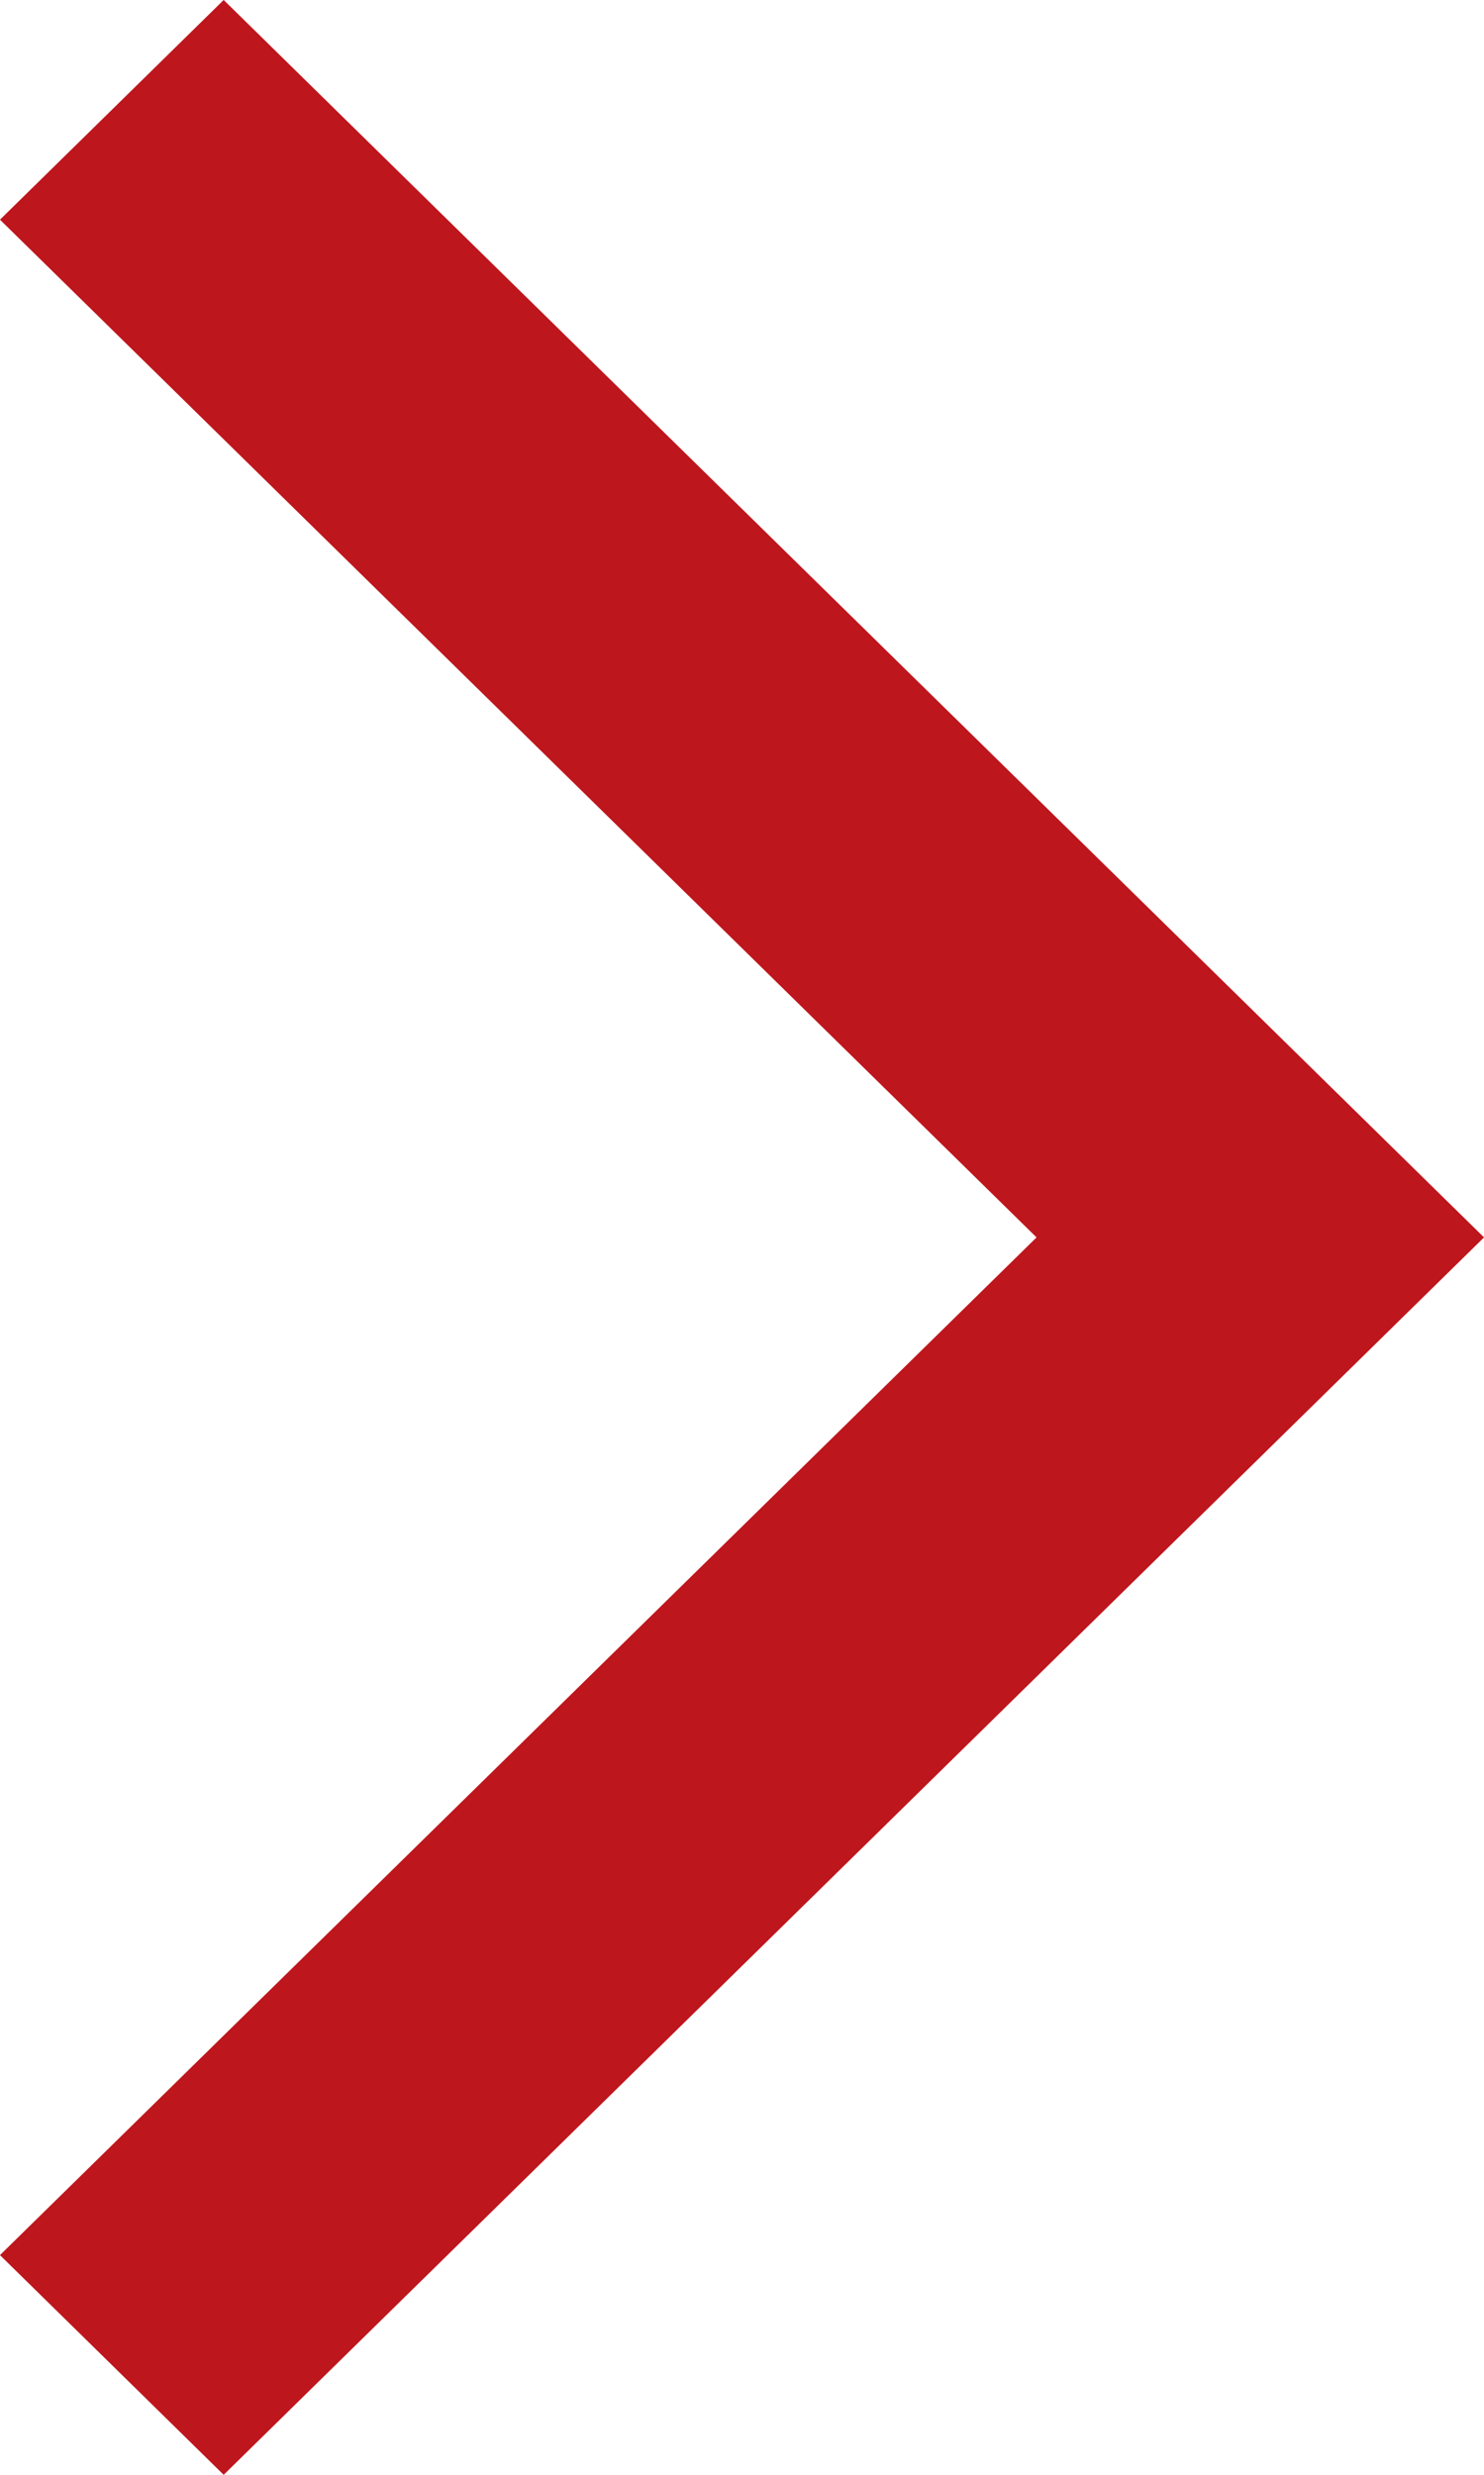
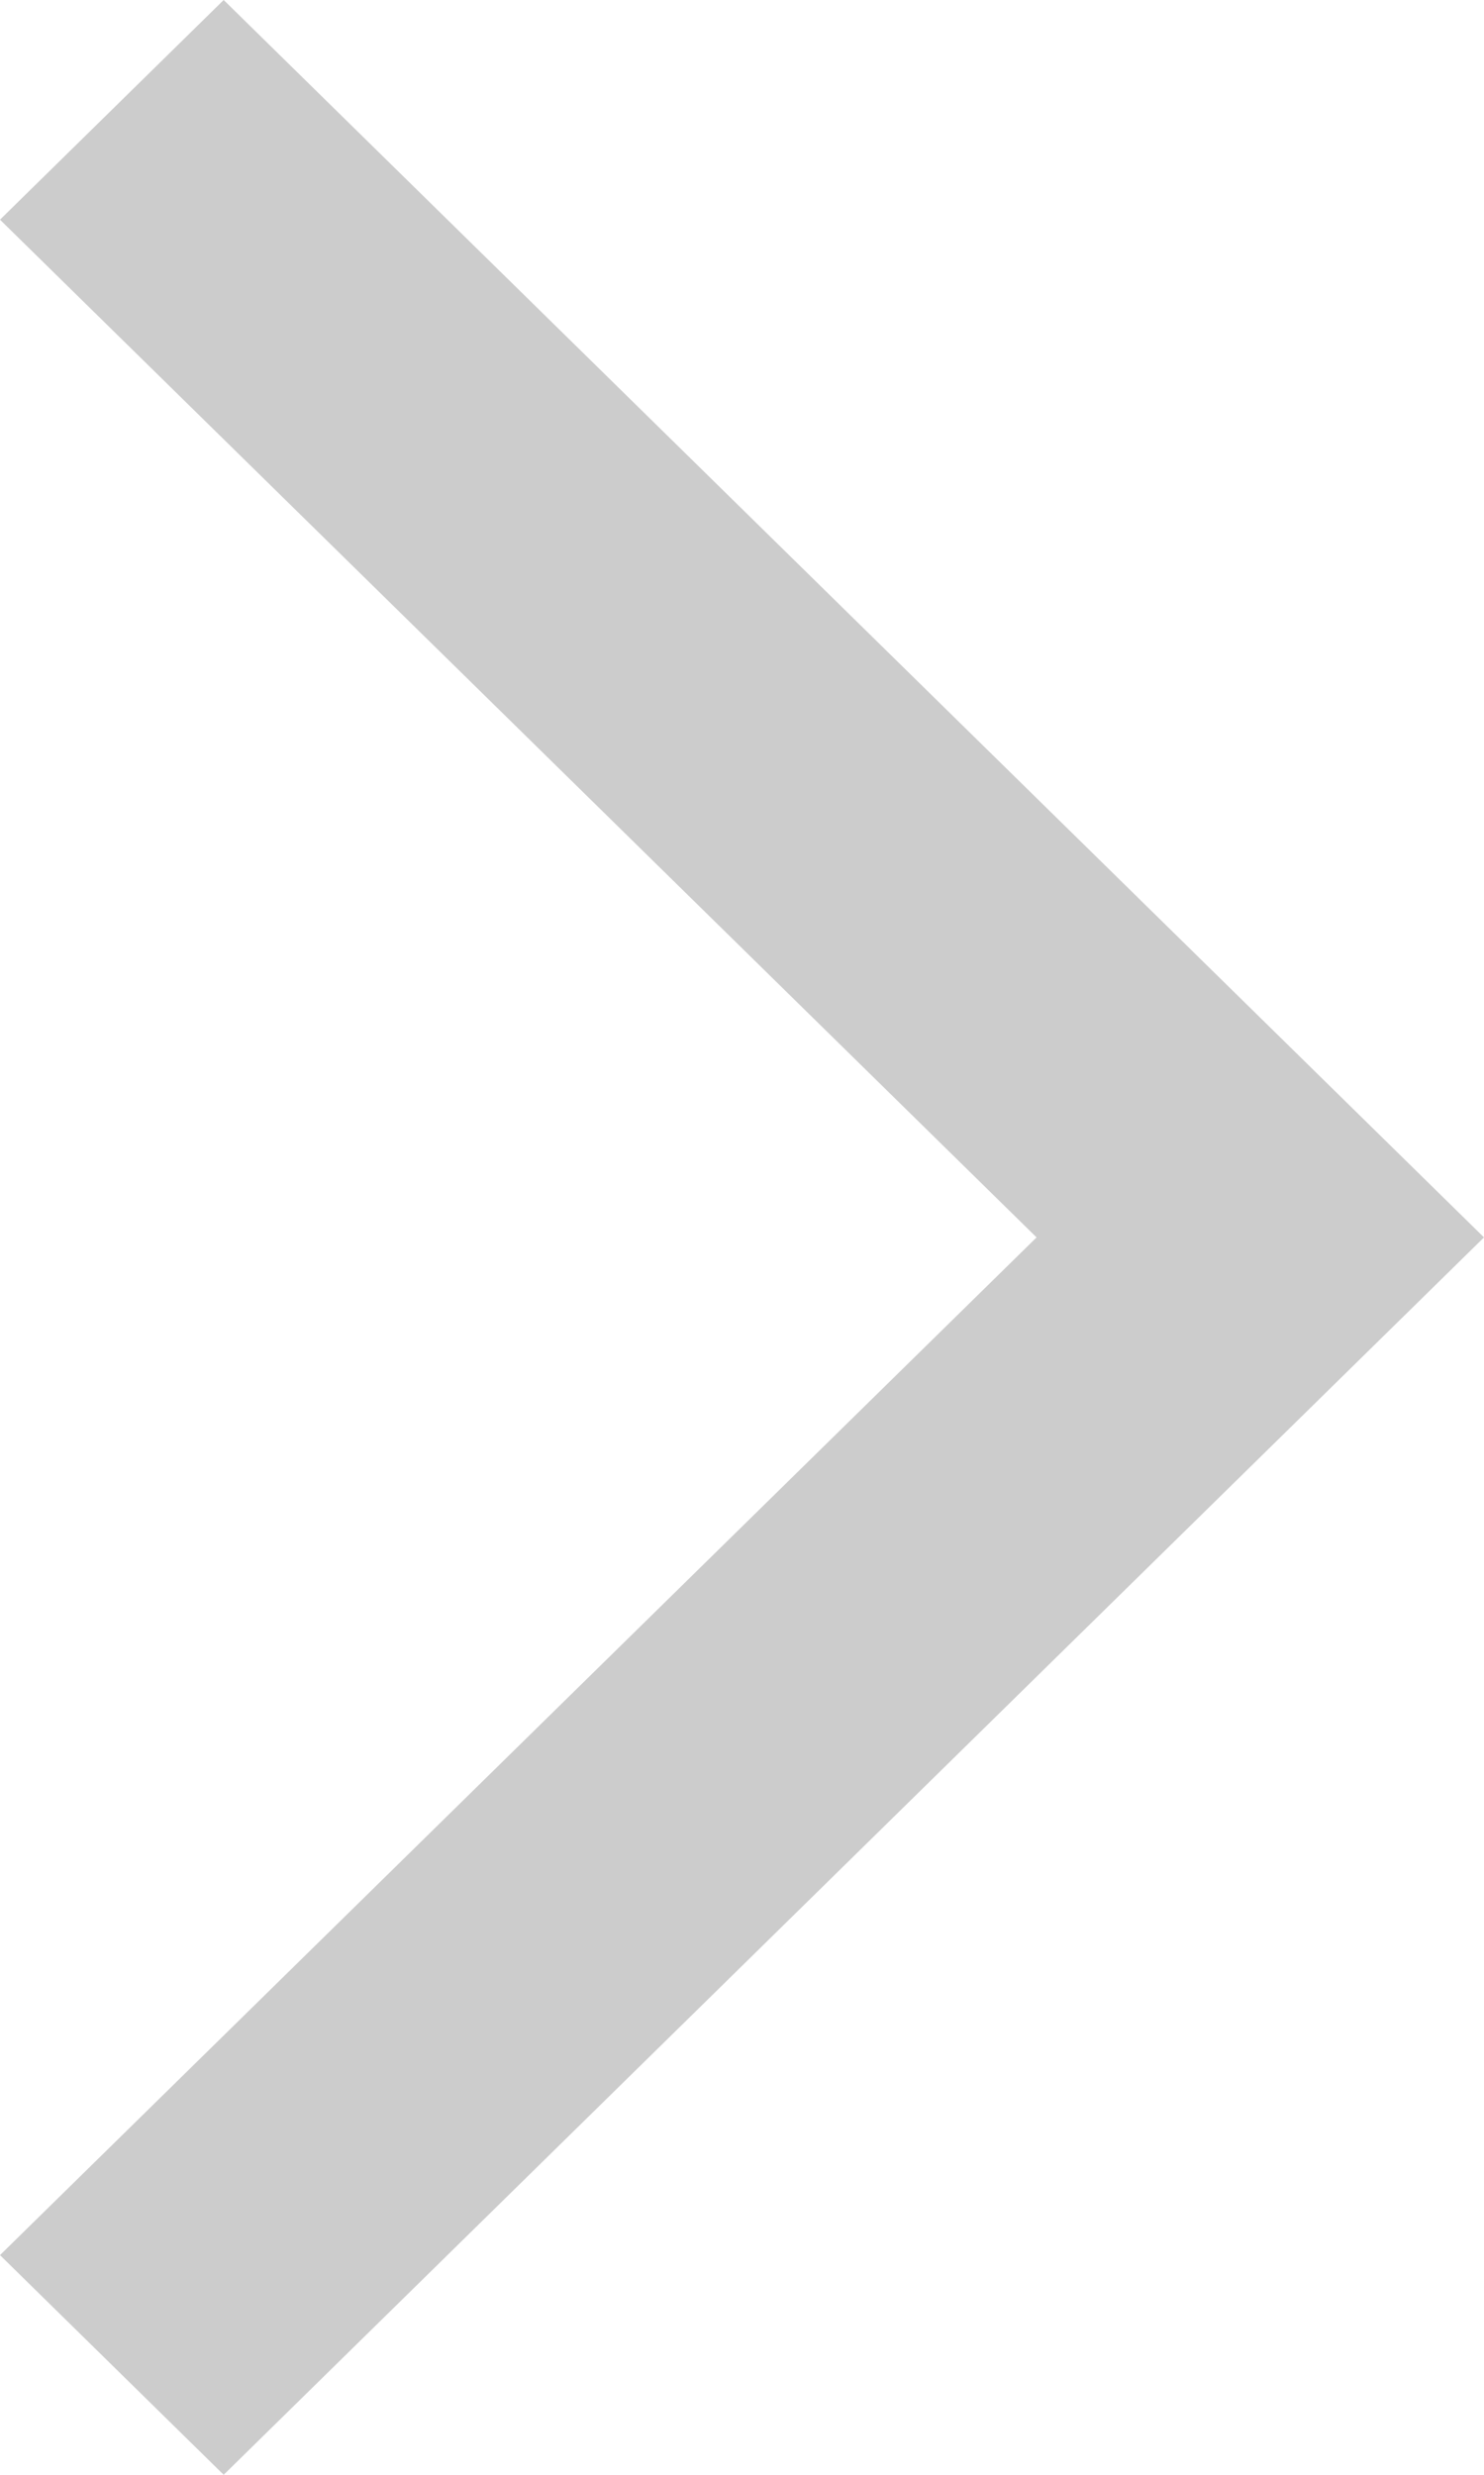
<svg xmlns="http://www.w3.org/2000/svg" width="18" height="30" viewBox="0 0 18 30" fill="none">
-   <path d="M2.713 0L18 15L2.713 30L0 27.337L12.573 15L0 2.663L2.713 0Z" fill="#ED1C24" />
-   <path d="M2.713 0L18 15L2.713 30L0 27.337L12.573 15L0 2.663L2.713 0Z" fill="black" fill-opacity="0.2" />
+   <path d="M2.713 0L18 15L2.713 30L0 27.337L12.573 15L0 2.663Z" fill="black" fill-opacity="0.2" />
</svg>